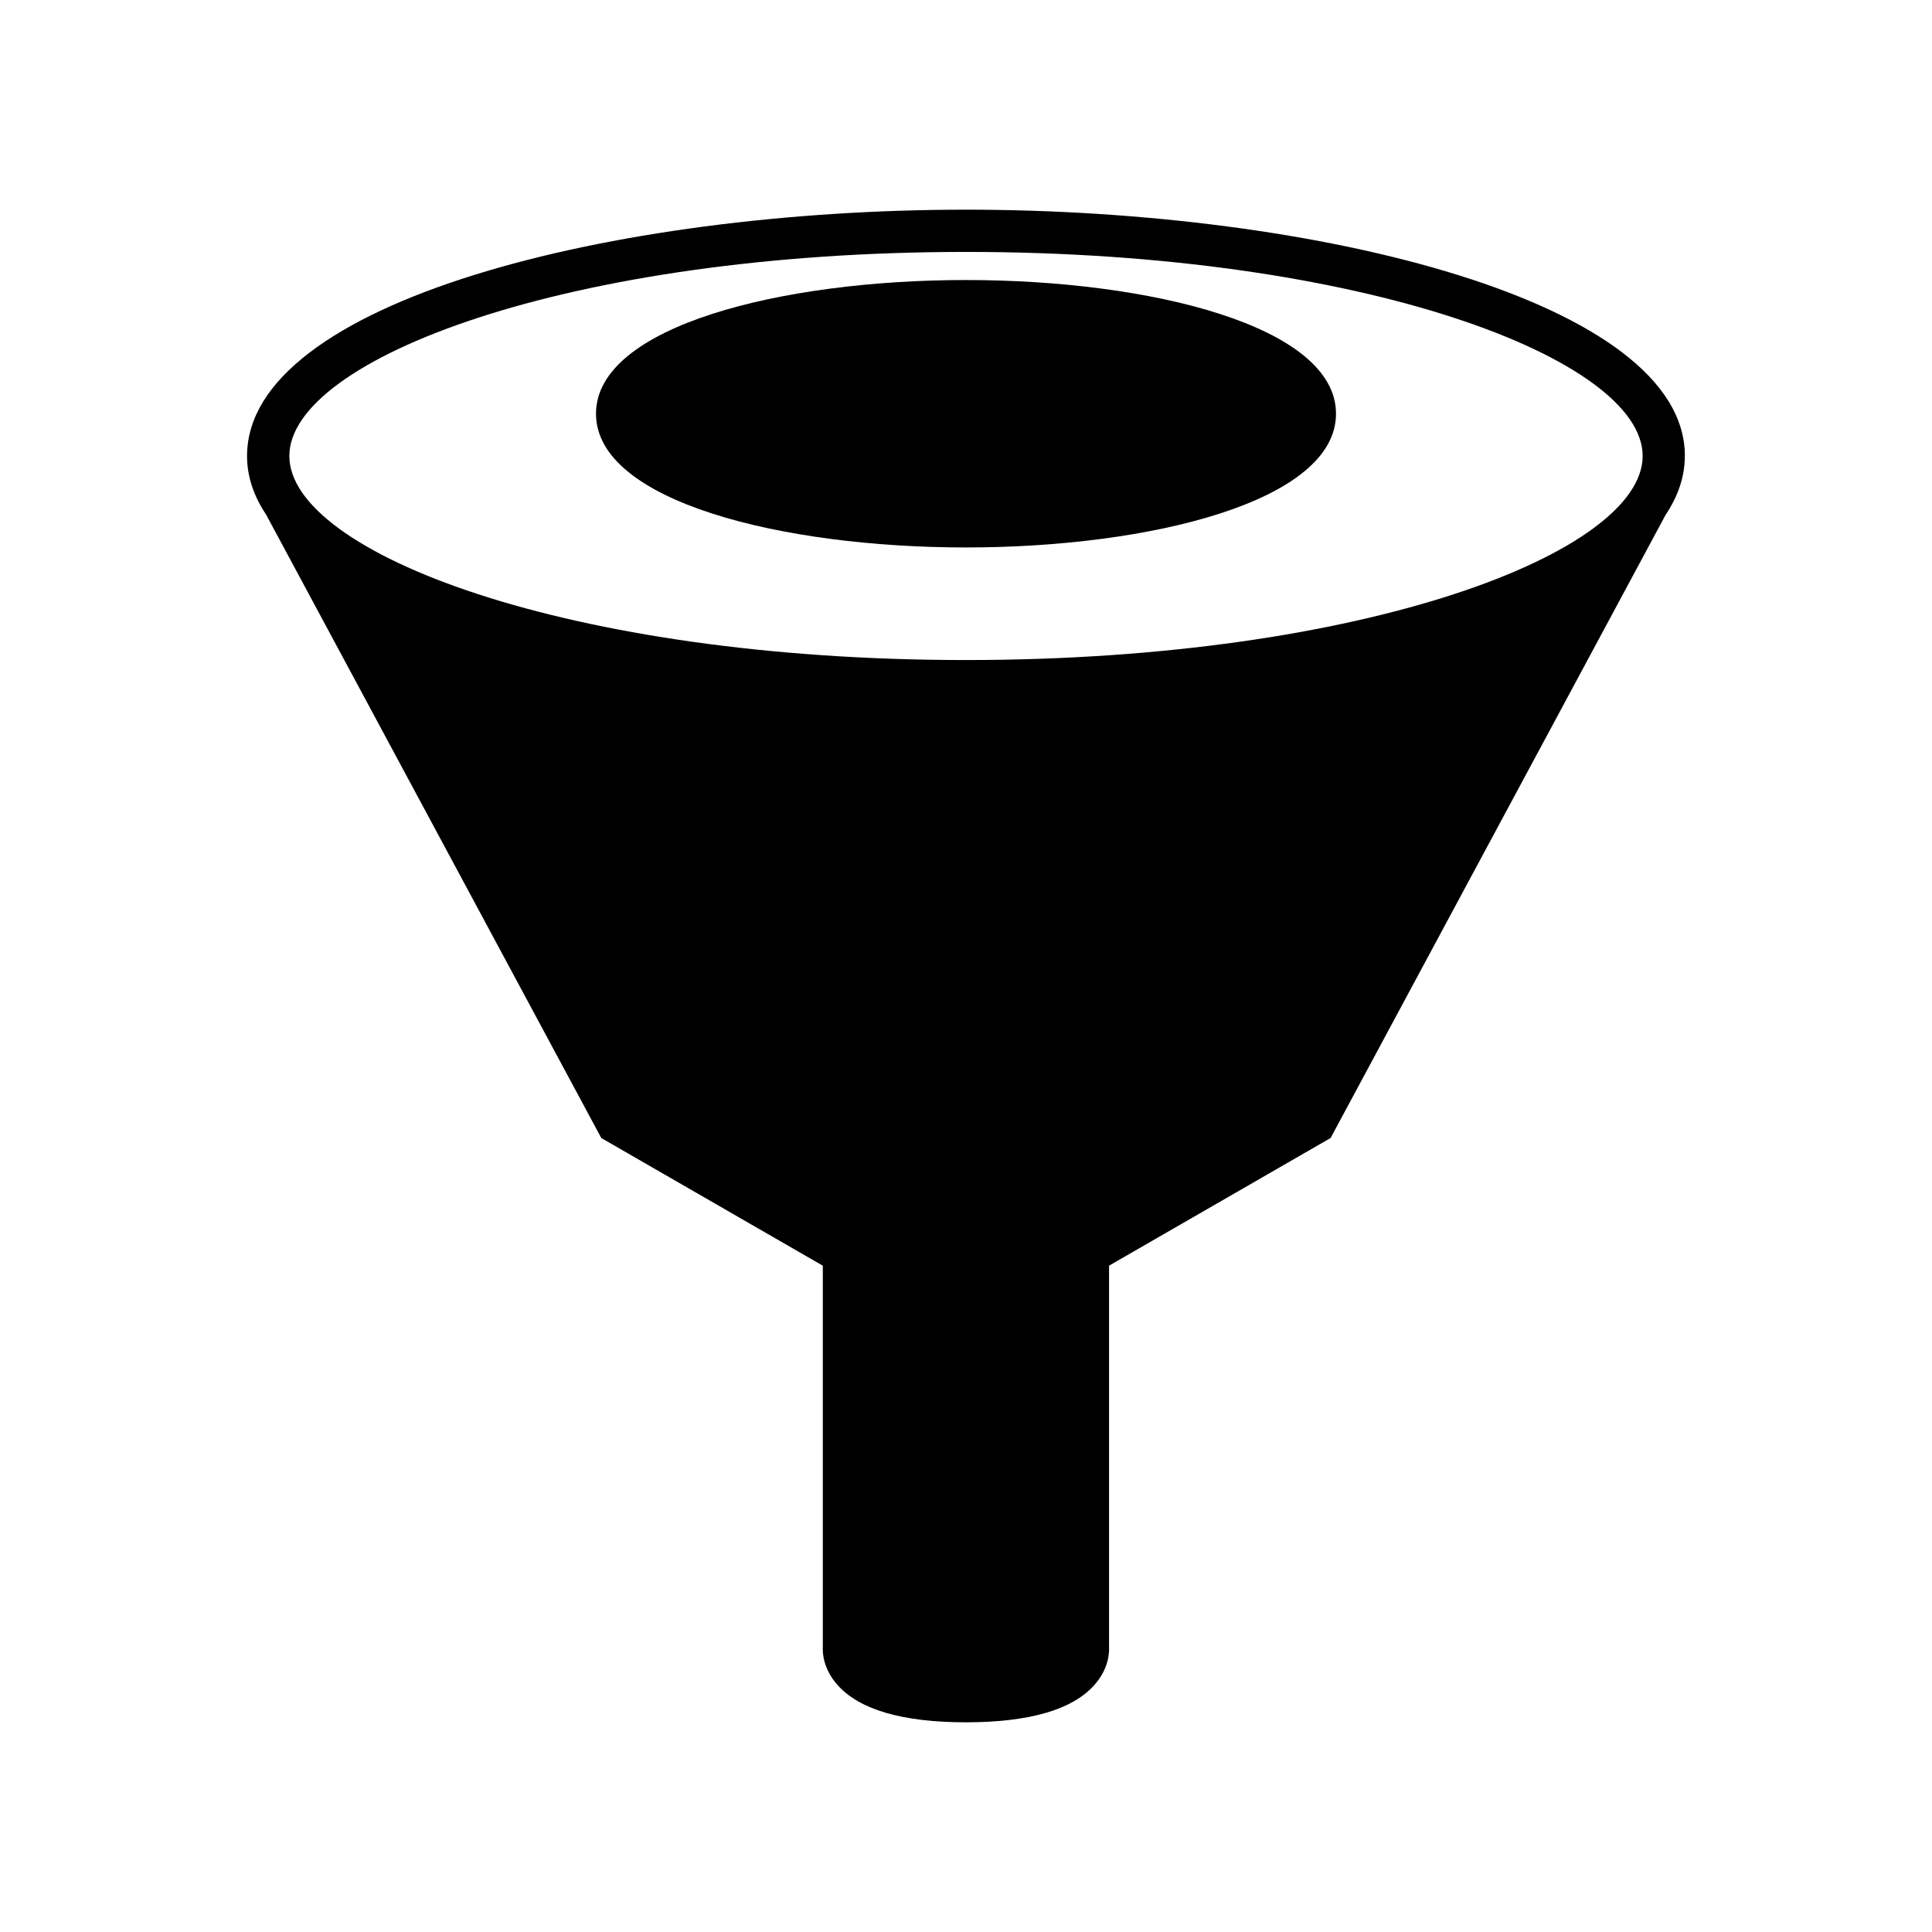
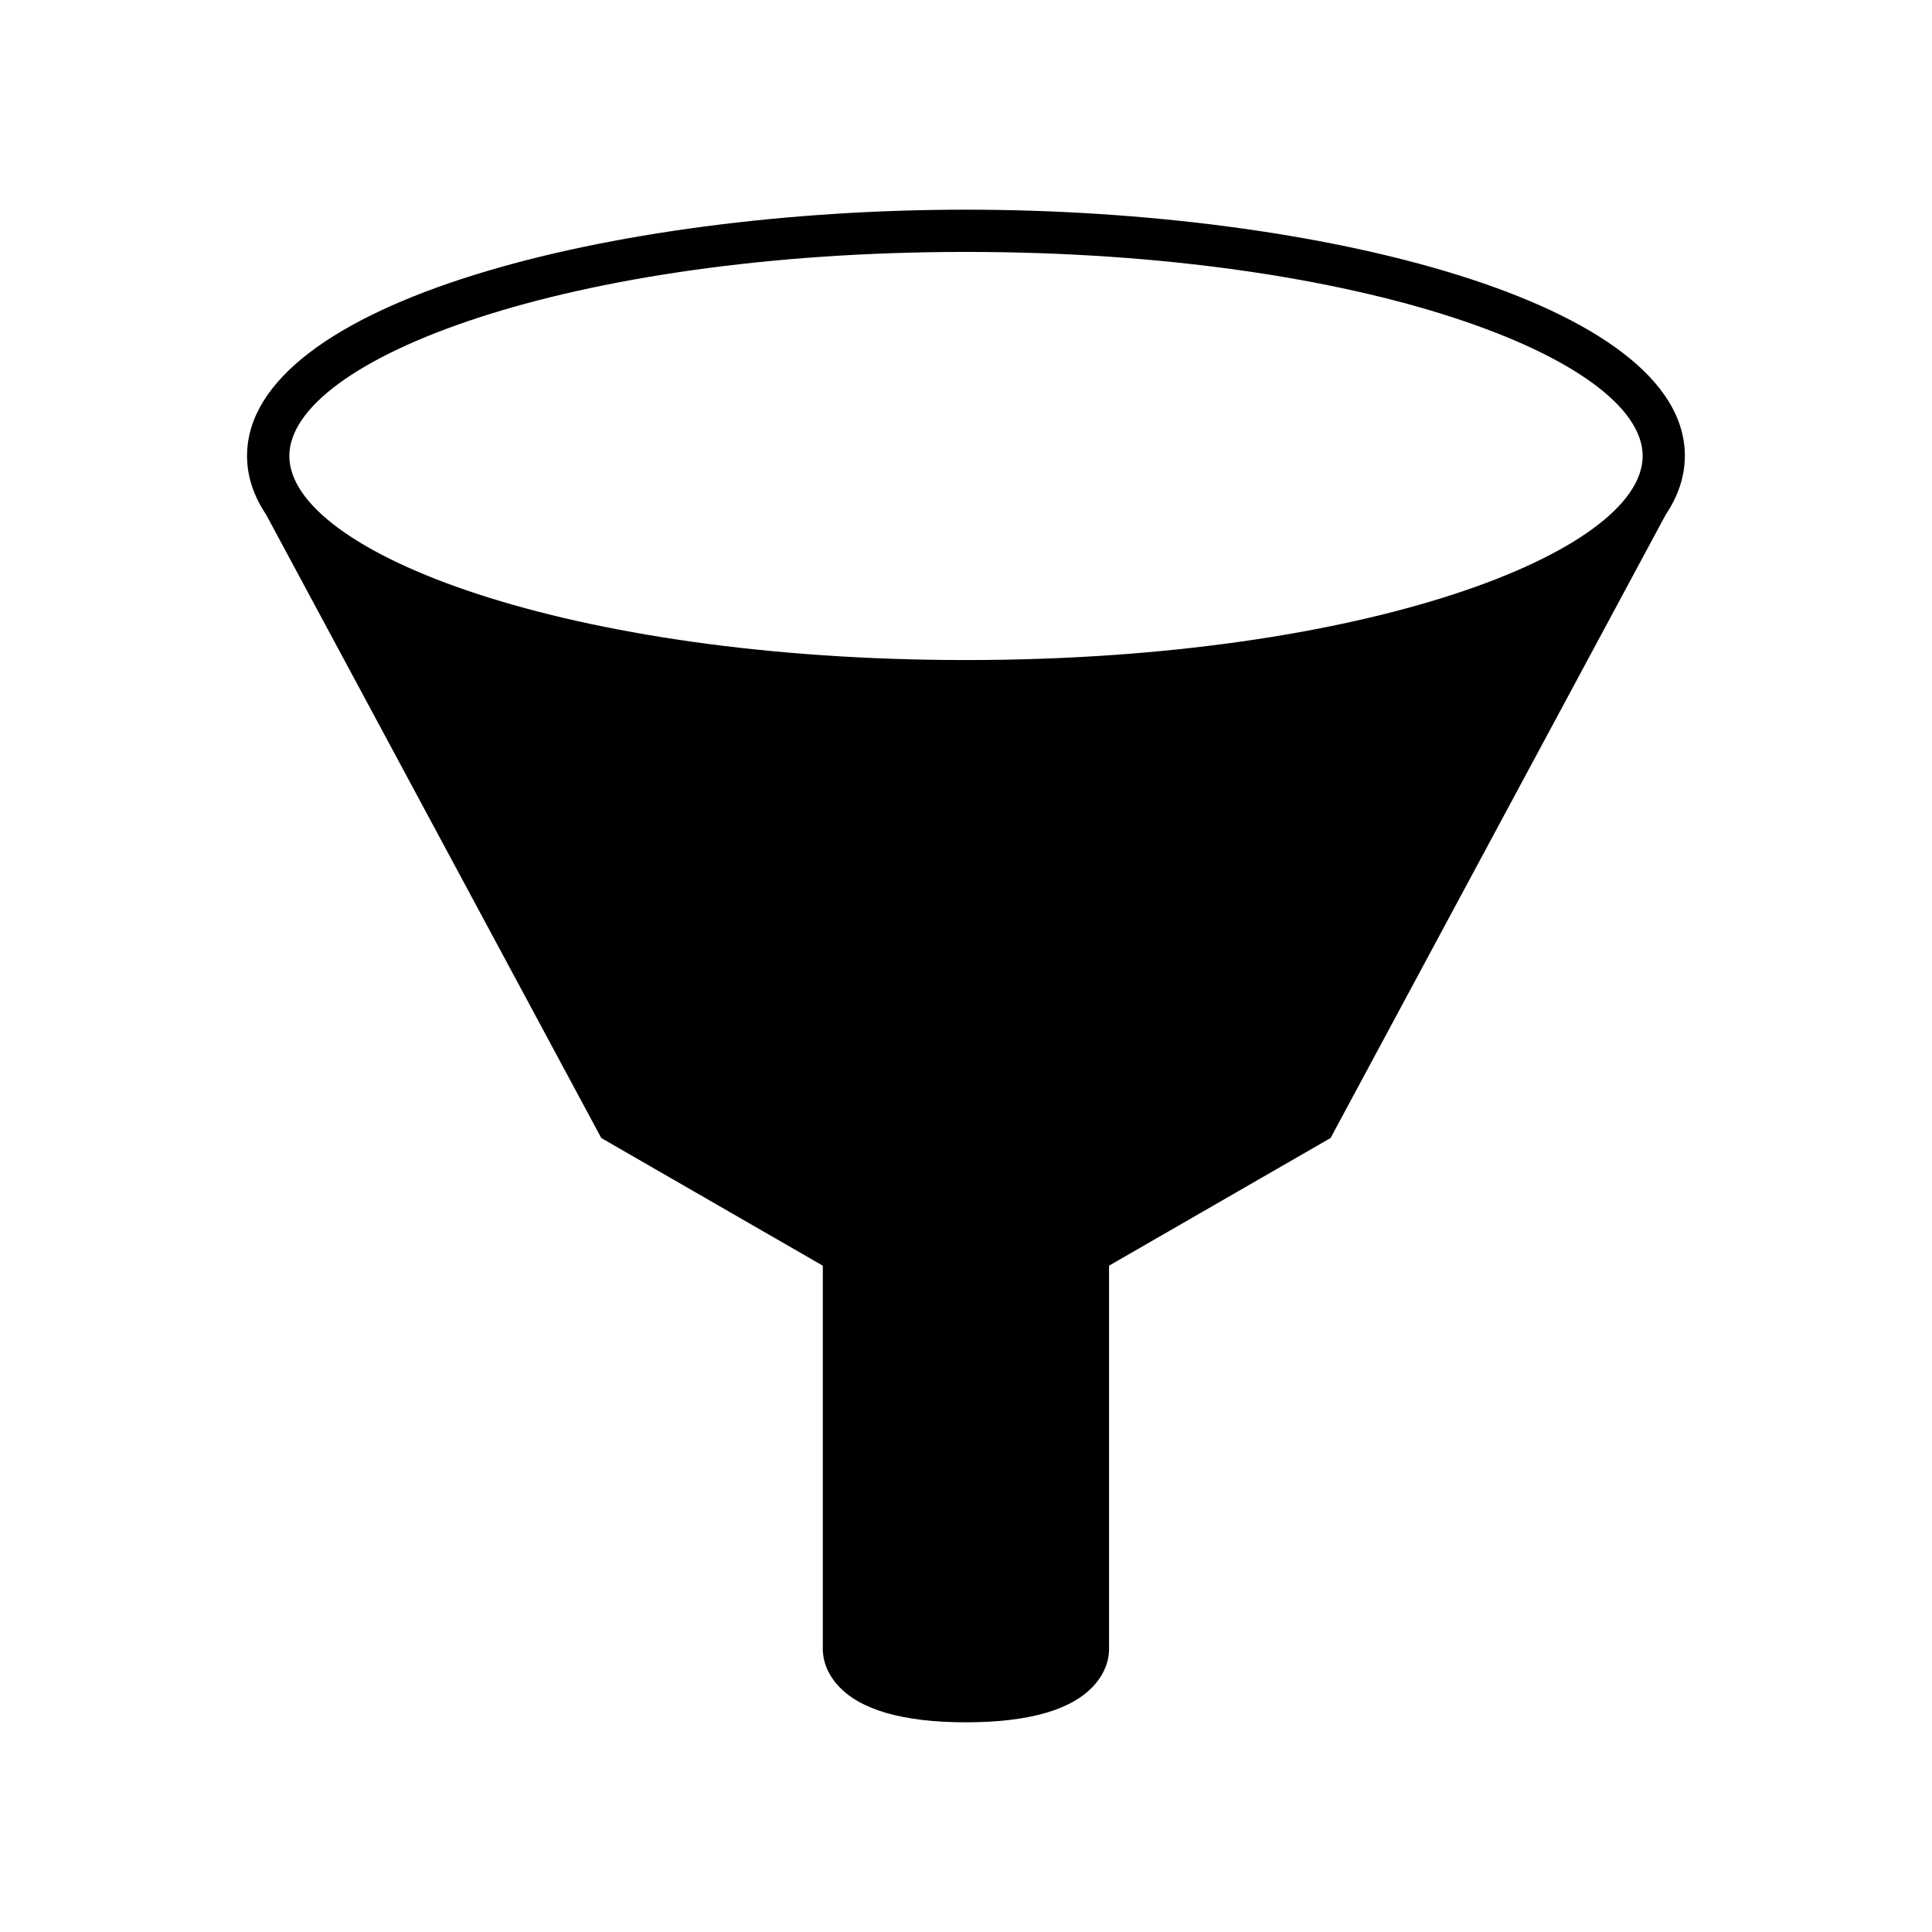
<svg xmlns="http://www.w3.org/2000/svg" fill="#000000" width="800px" height="800px" version="1.1" viewBox="144 144 512 512">
  <g>
-     <path d="m400 218.21c-48.73 0-98.055 12.172-98.055 35.434 0 23.266 49.324 35.438 98.055 35.438s98.055-12.172 98.055-35.438c0-23.262-49.324-35.434-98.055-35.434z" />
    <path d="m590.51 264.84c0-40.859-96.863-65.273-190.52-65.273-93.648 0-190.52 24.418-190.52 65.273 0 5.519 1.82 10.727 5.109 15.625l-0.008 0.004 88.777 165.12 58.707 33.832v101.12c-0.078 1.555 0.121 5.758 3.902 10.008 5.828 6.555 17.281 9.879 34.031 9.879s28.203-3.324 34.023-9.875c3.777-4.254 3.973-8.457 3.898-10.008v-101.13l58.711-33.832 88.773-165.12h-0.004c3.289-4.902 5.109-10.109 5.109-15.629zm-190.51 54.078c-105.68 0-179.32-28.5-179.32-54.078s73.641-54.078 179.32-54.078 179.32 28.5 179.32 54.078-73.641 54.078-179.32 54.078z" />
  </g>
</svg>